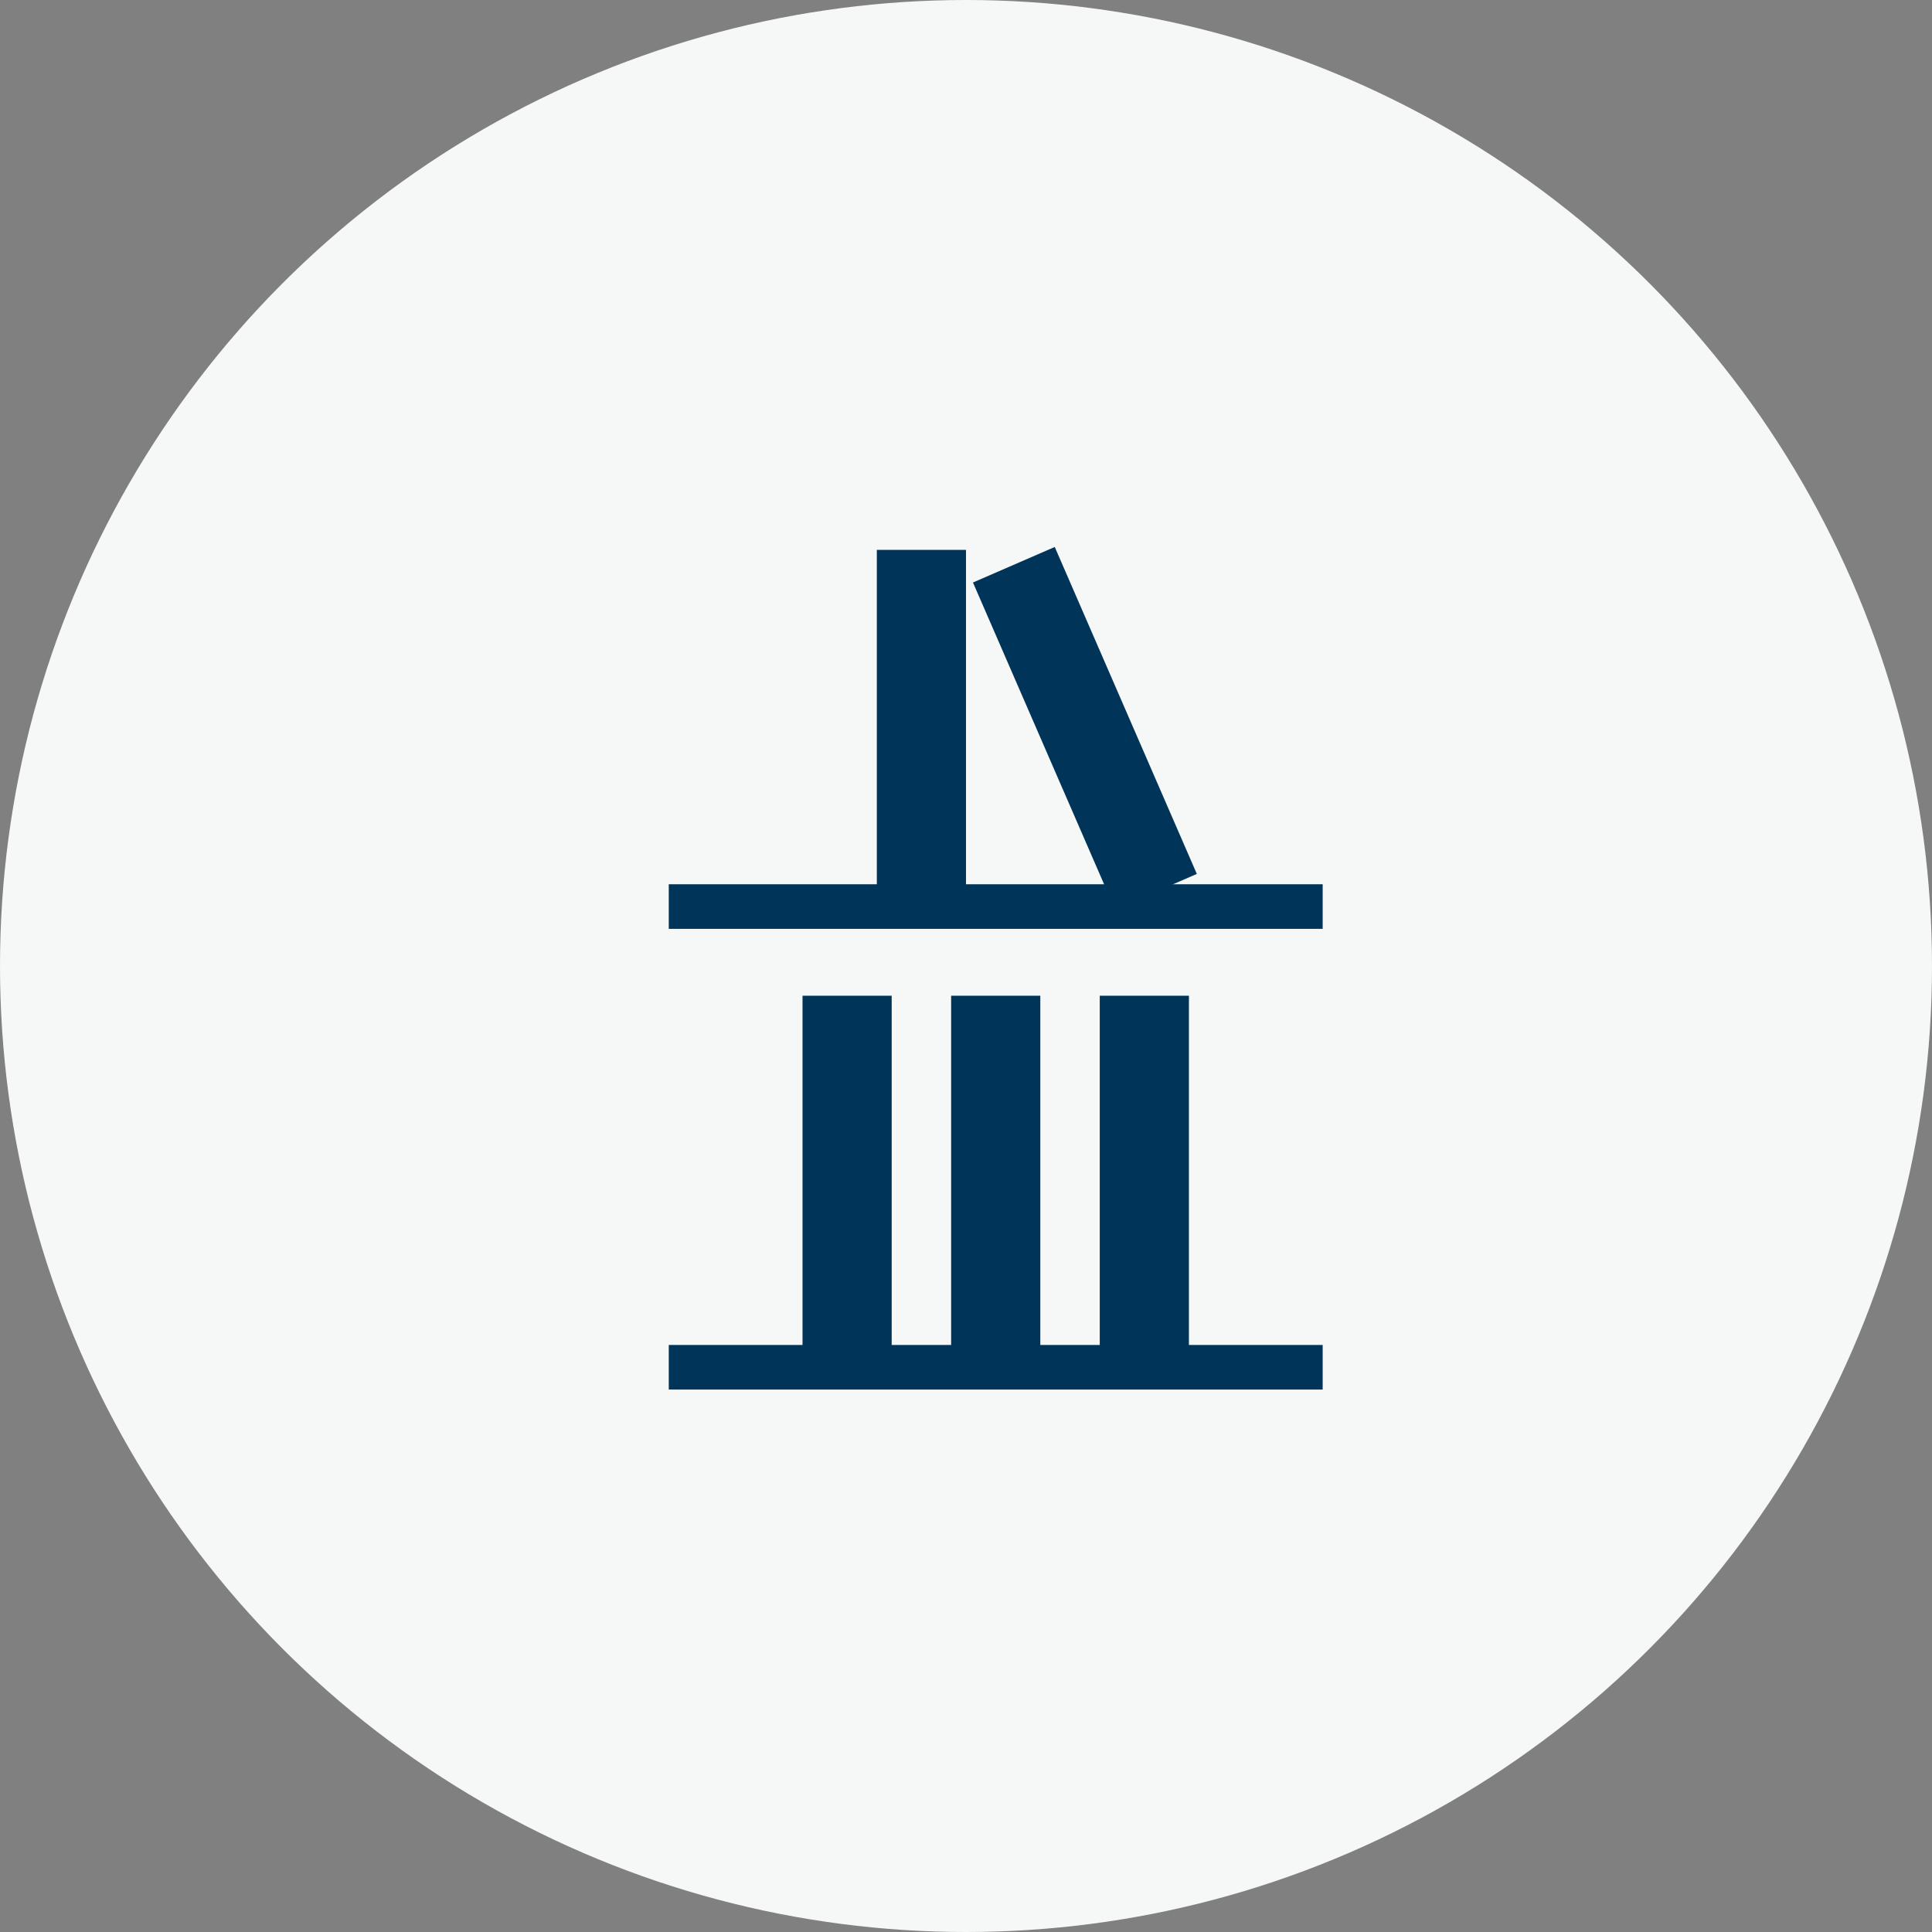
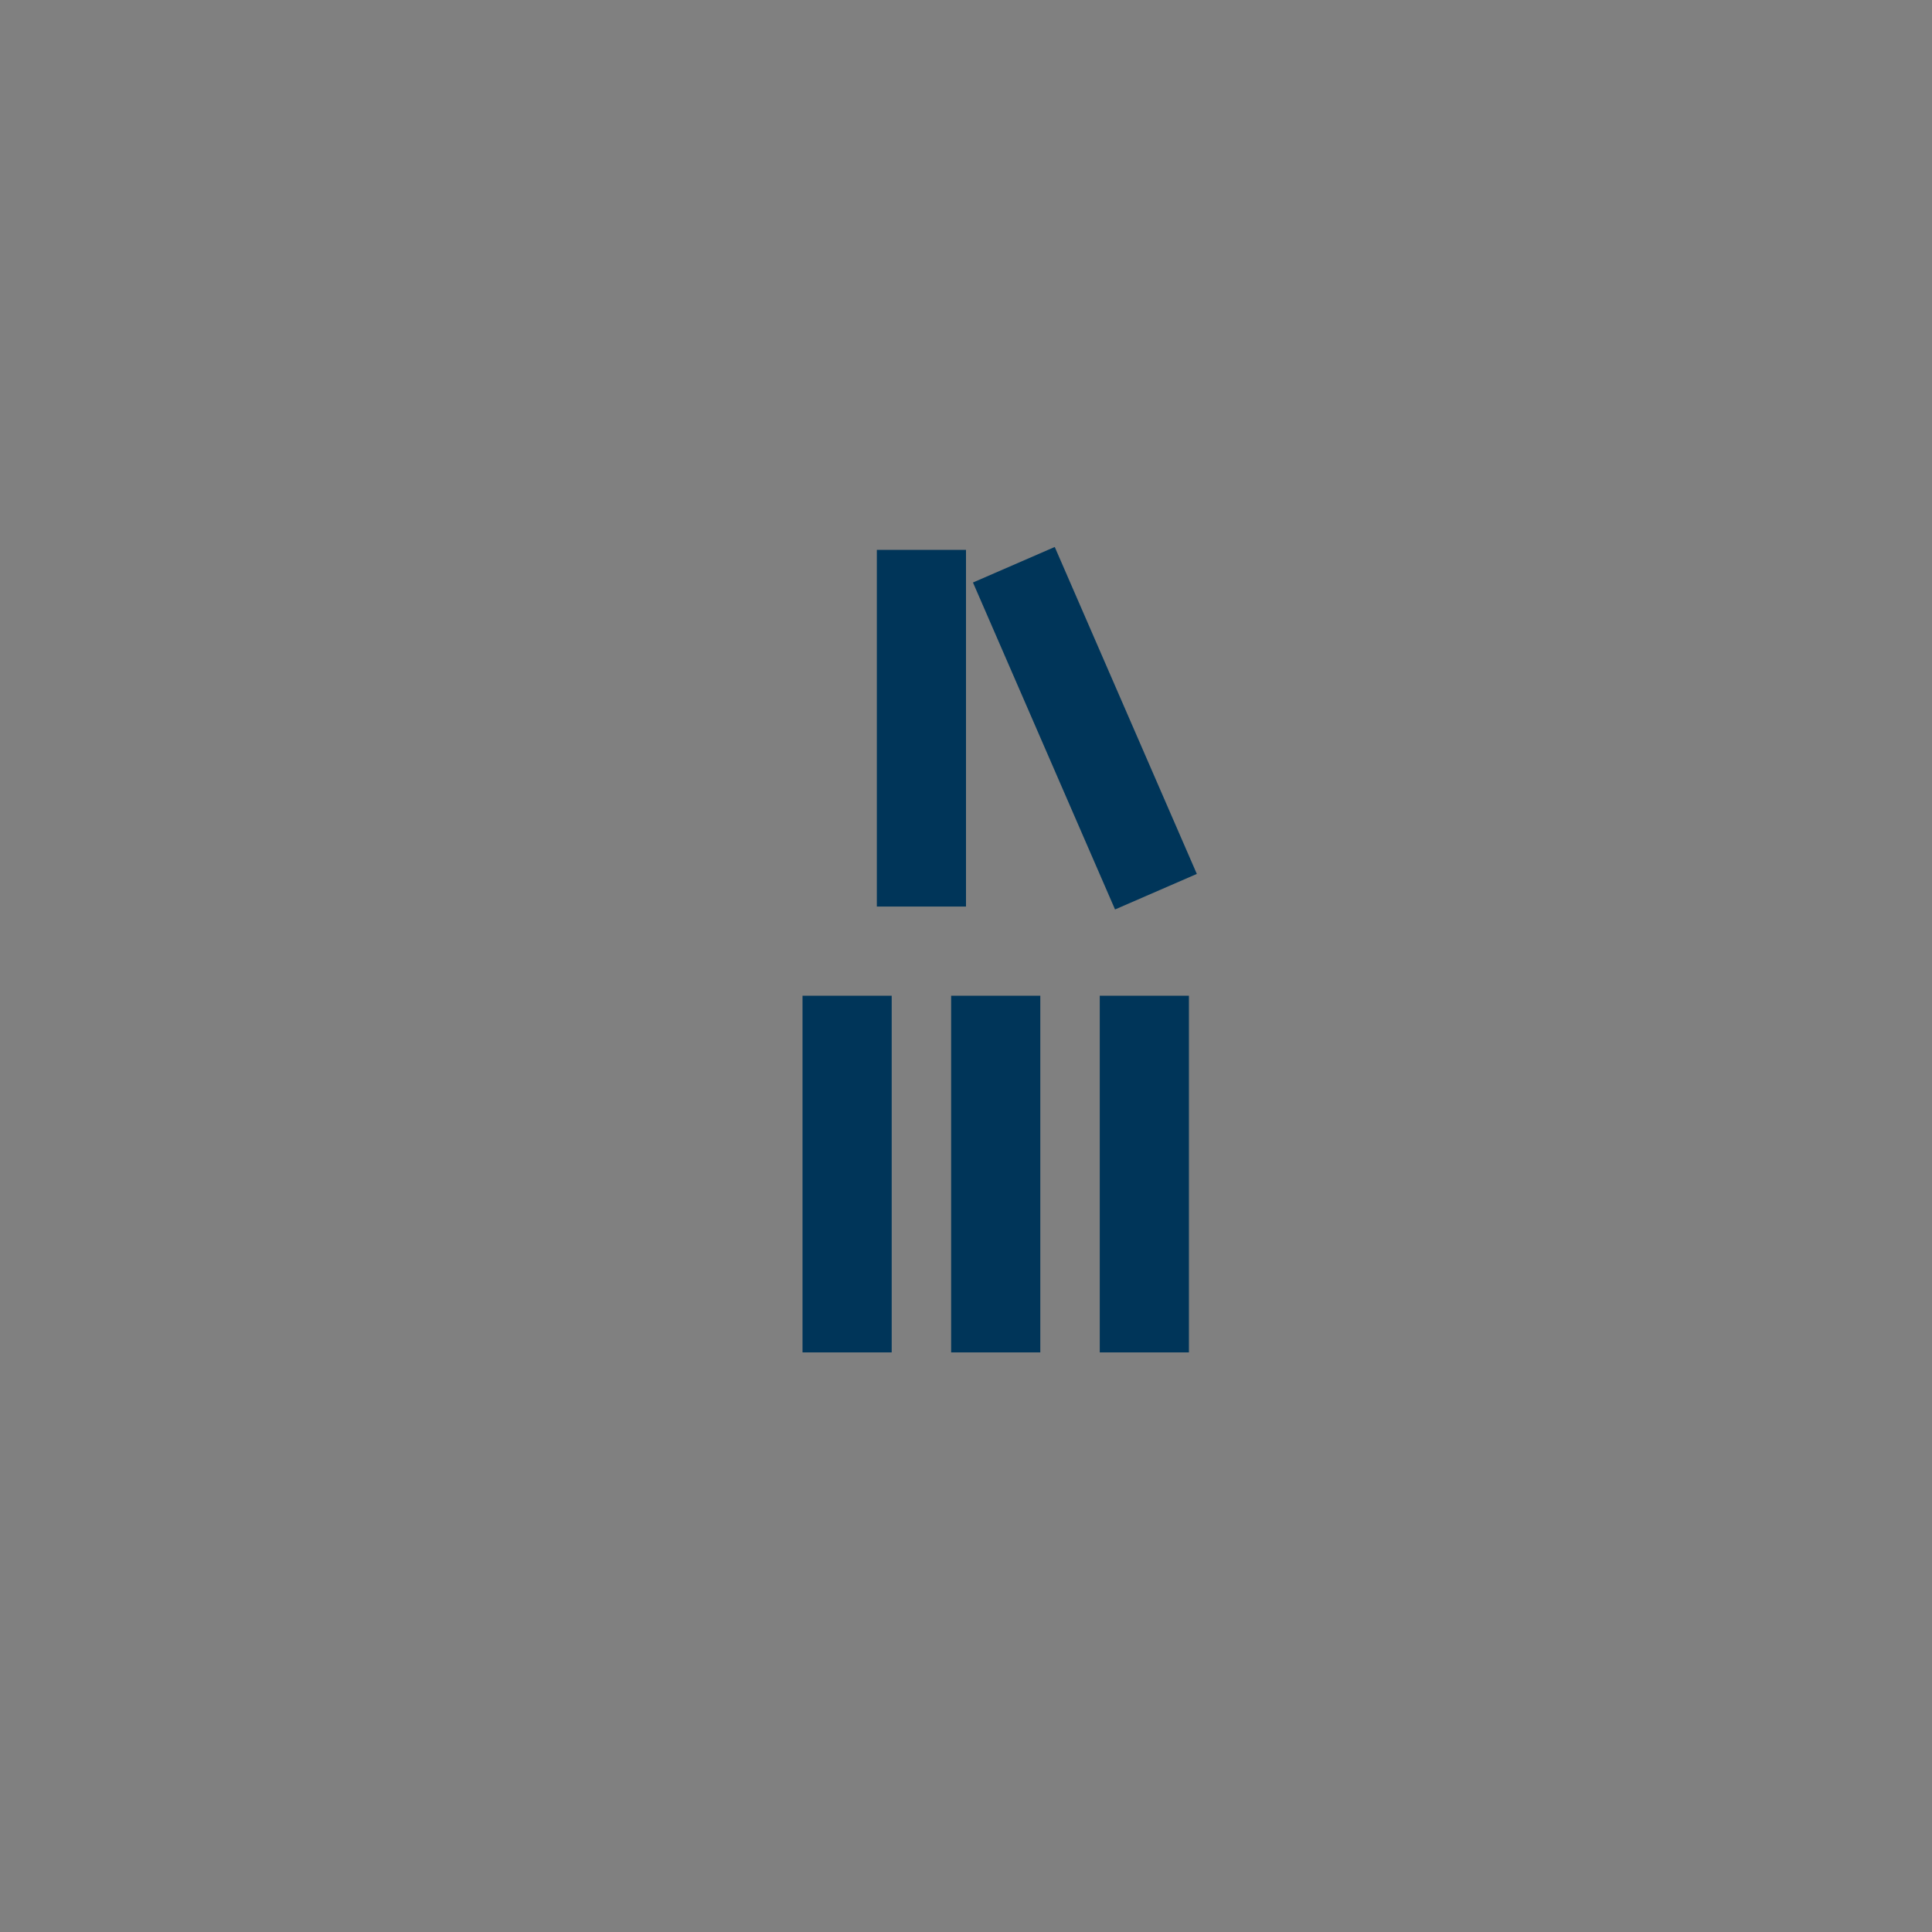
<svg xmlns="http://www.w3.org/2000/svg" viewBox="0 0 130 130">
  <rect x="0" y="0" width="130" height="130" fill="#808080" stroke="none" />
-   <circle cx="65" cy="65" r="65" fill="#f6f7f7" />
-   <path d="M45 61h44M45 92h44" stroke-width="3" fill="none" stroke="#003559" stroke-miterlimit="10" />
  <path d="M62 37v24m6.22-23l9.56 22M57 67v24m10-24v24m10-24v24" stroke-width="6" fill="none" stroke="#003559" stroke-miterlimit="10" />
</svg>